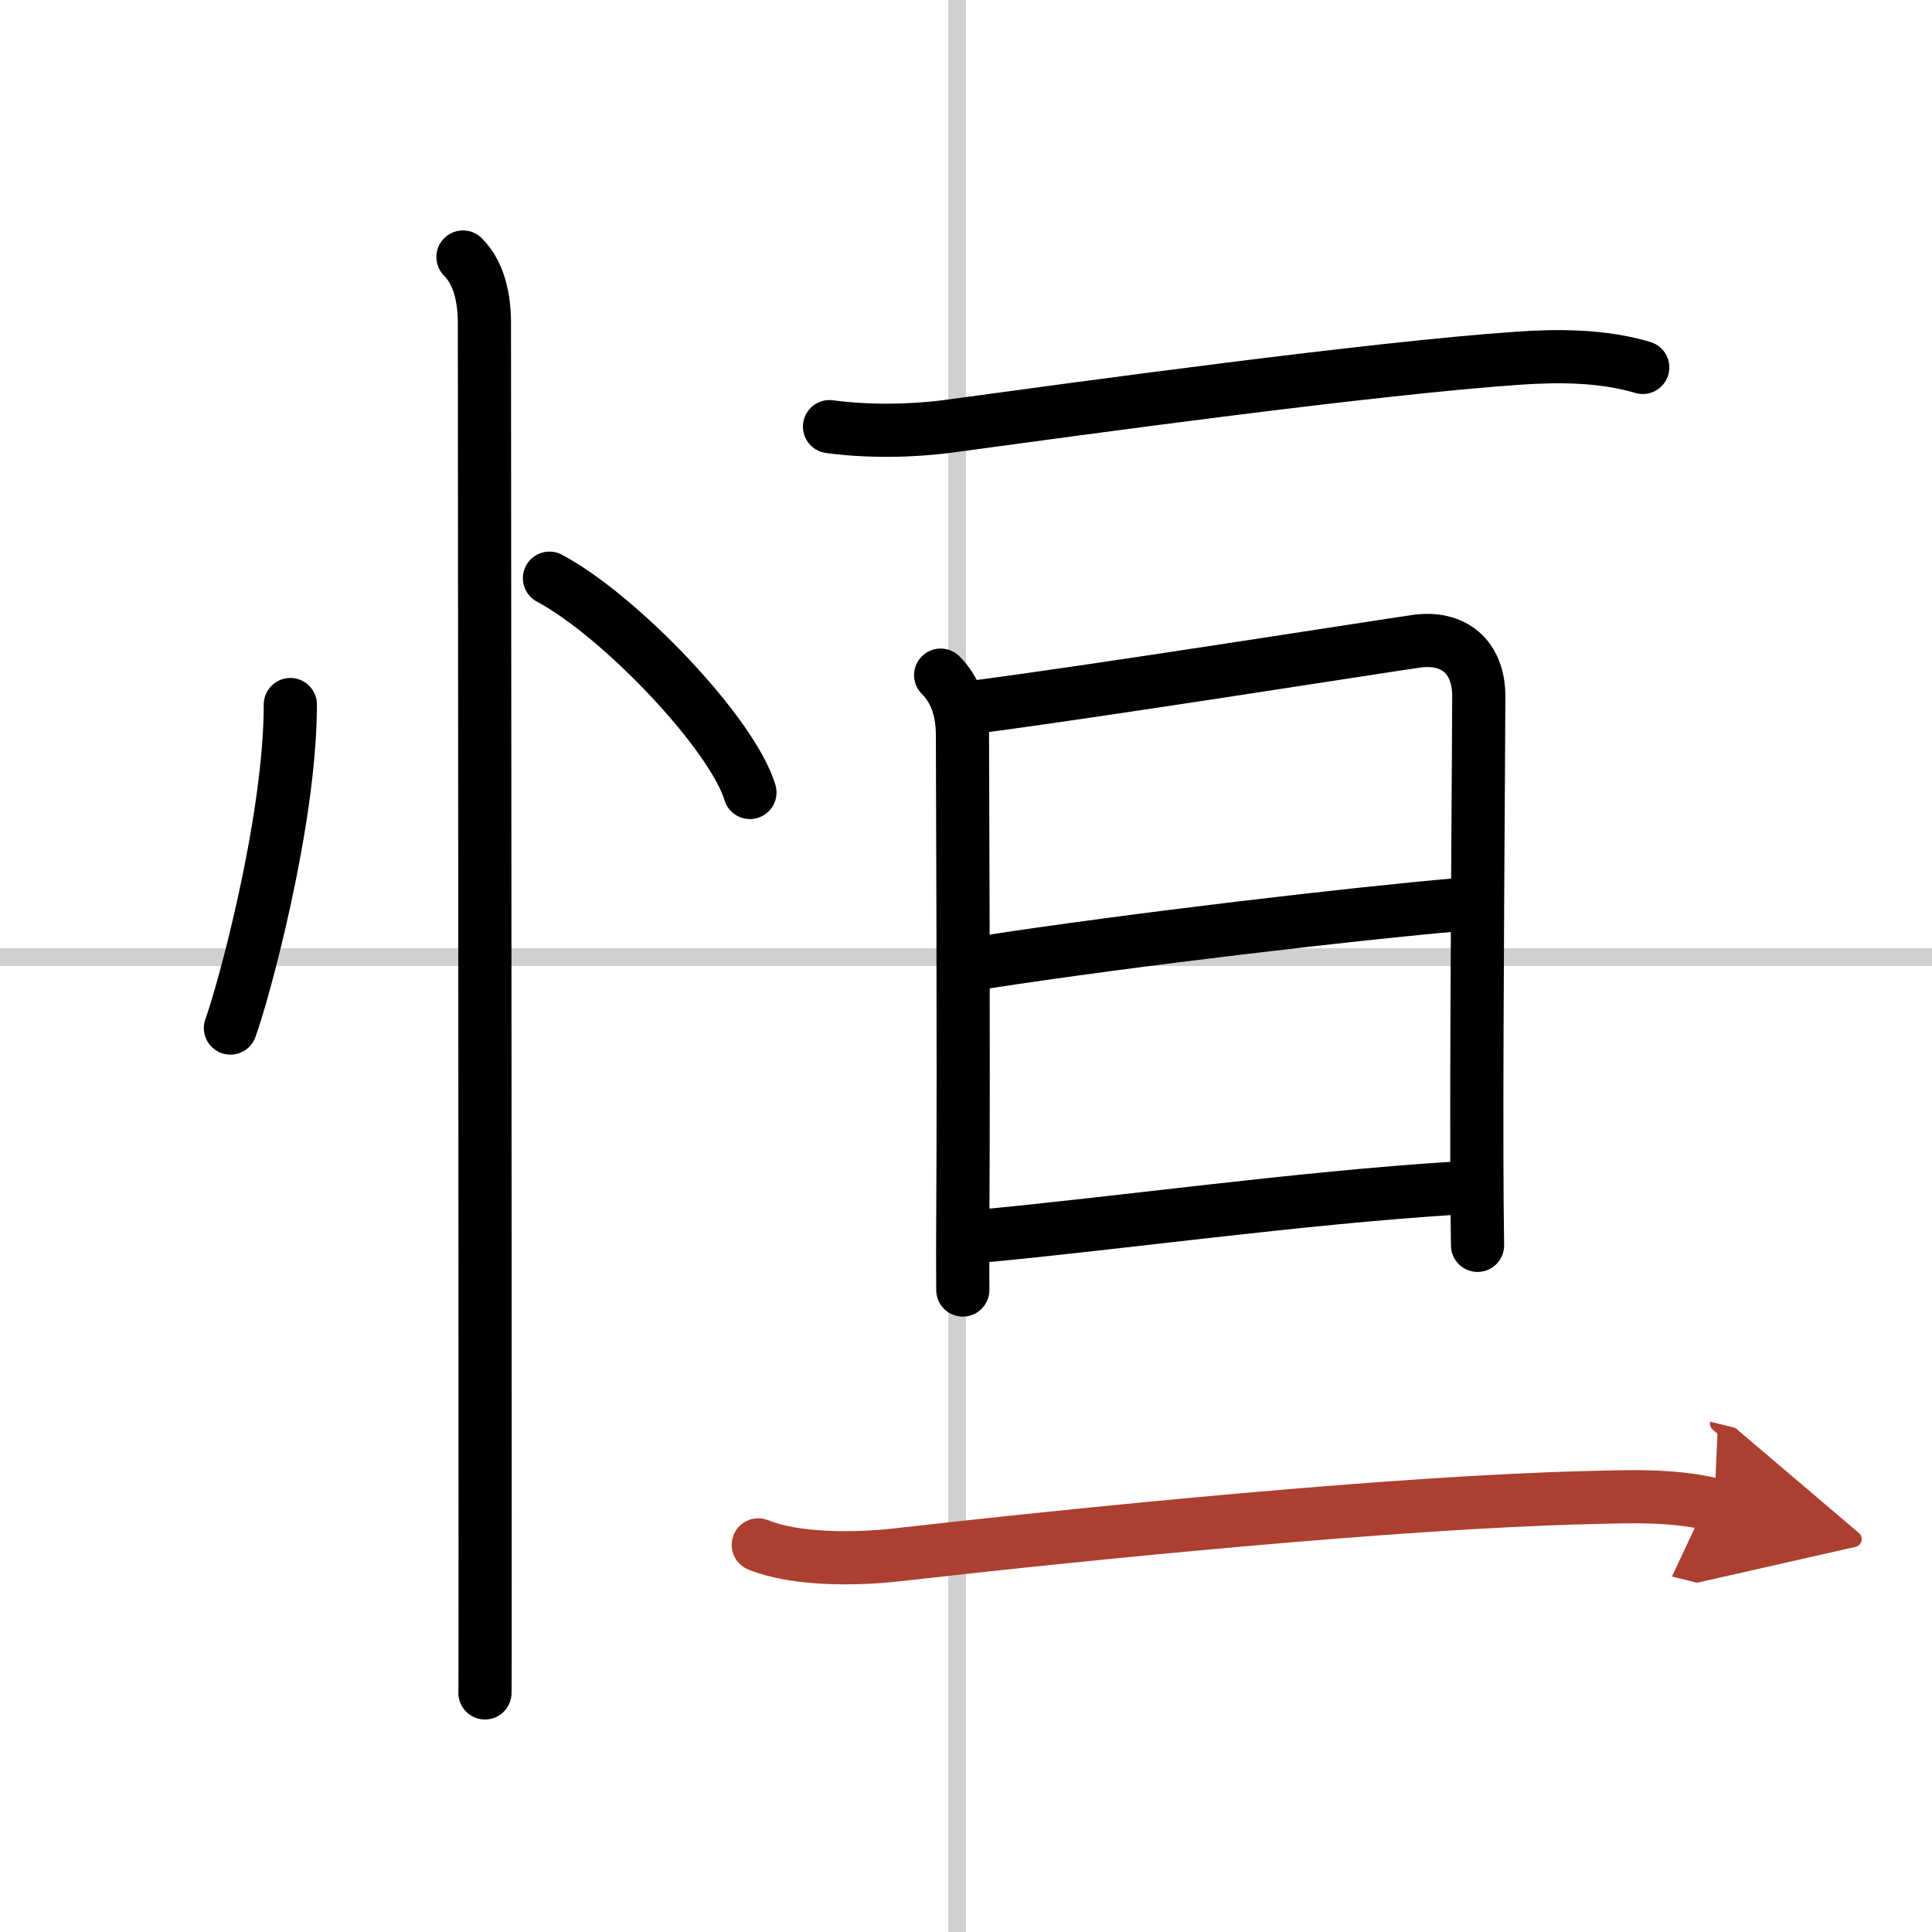
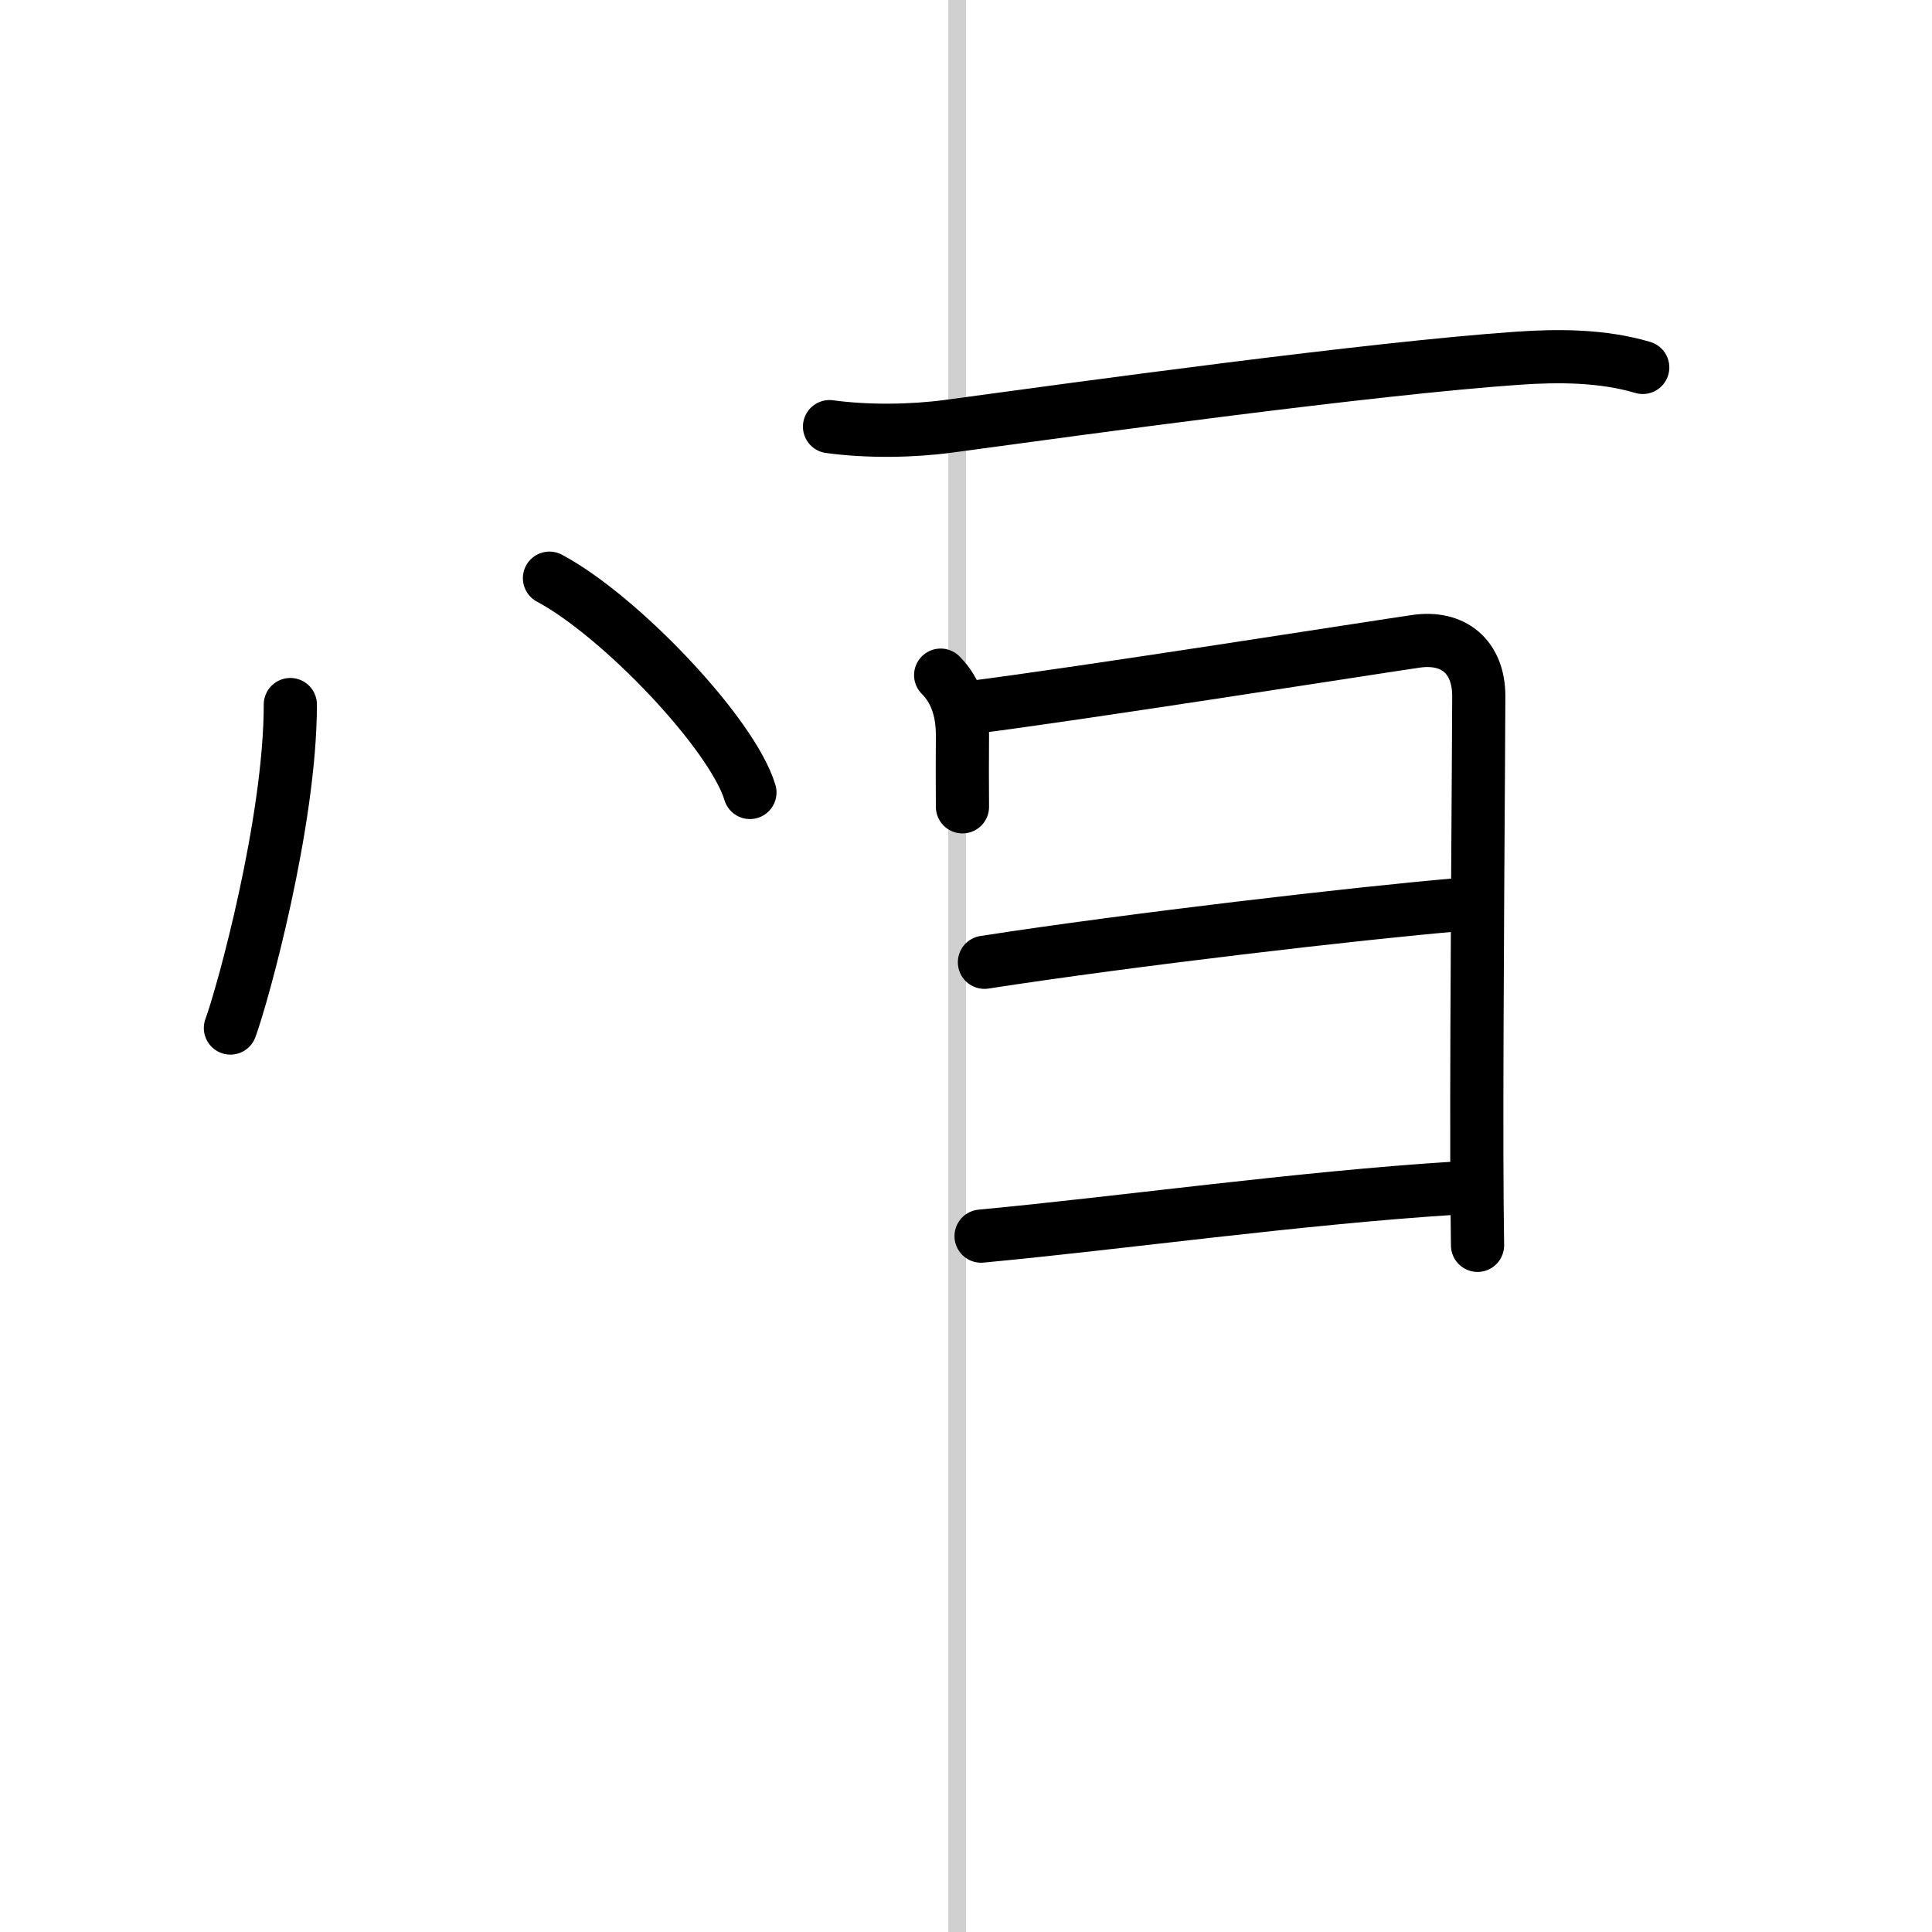
<svg xmlns="http://www.w3.org/2000/svg" width="400" height="400" viewBox="0 0 109 109">
  <defs>
    <marker id="a" markerWidth="4" orient="auto" refX="1" refY="5" viewBox="0 0 10 10">
      <polyline points="0 0 10 5 0 10 1 5" fill="#ad3f31" stroke="#ad3f31" />
    </marker>
  </defs>
  <g fill="none" stroke="#000" stroke-linecap="round" stroke-linejoin="round" stroke-width="3">
    <rect width="100%" height="100%" fill="#fff" stroke="#fff" />
    <line x1="54" x2="54" y2="109" stroke="#d0d0d0" stroke-width="1" />
-     <line x2="109" y1="54" y2="54" stroke="#d0d0d0" stroke-width="1" />
    <path d="m16.38 39.75c0 6.61-2.68 16.36-3.38 18.25" />
    <path d="m31 32.62c3.99 2.13 10.31 8.77 11.31 12.09" />
-     <path d="m26.12 14.5c0.94 0.94 1.21 2.38 1.21 3.75 0 0.69 0.04 49.01 0.04 68.88 0 4.98 0 8.18-0.01 8.38" />
    <path d="m46.8 24.07c2.2 0.3 4.71 0.25 6.71-0.02 7.74-1.05 23.79-3.26 32.13-3.84 2.31-0.16 4.79-0.15 7.04 0.52" />
-     <path d="m53.07 38.09c0.92 0.92 1.23 2.13 1.23 3.39s0.08 17.77 0.02 27.26c-0.01 1.35-0.01 2.69 0 4.04" />
+     <path d="m53.07 38.09c0.92 0.92 1.23 2.13 1.23 3.39c-0.01 1.35-0.01 2.69 0 4.04" />
    <path d="m54.76 39.92c5.98-0.75 23.04-3.44 25.14-3.74s3.53 0.87 3.53 3.1-0.13 17.74-0.11 25.98c0 1.77 0.02 3.45 0.04 5" />
    <path d="m55.54 54.29c8.34-1.29 21.1-2.77 26.74-3.25" />
    <path d="m55.35 69.74c7.9-0.74 17.9-2.15 26.8-2.71" />
-     <path d="m42.78 87.16c2.11 0.86 5.51 0.82 7.74 0.57 10.86-1.23 28.3-2.98 39.11-3.24 2.37-0.06 4.77-0.16 7.09 0.41" marker-end="url(#a)" stroke="#ad3f31" />
  </g>
</svg>